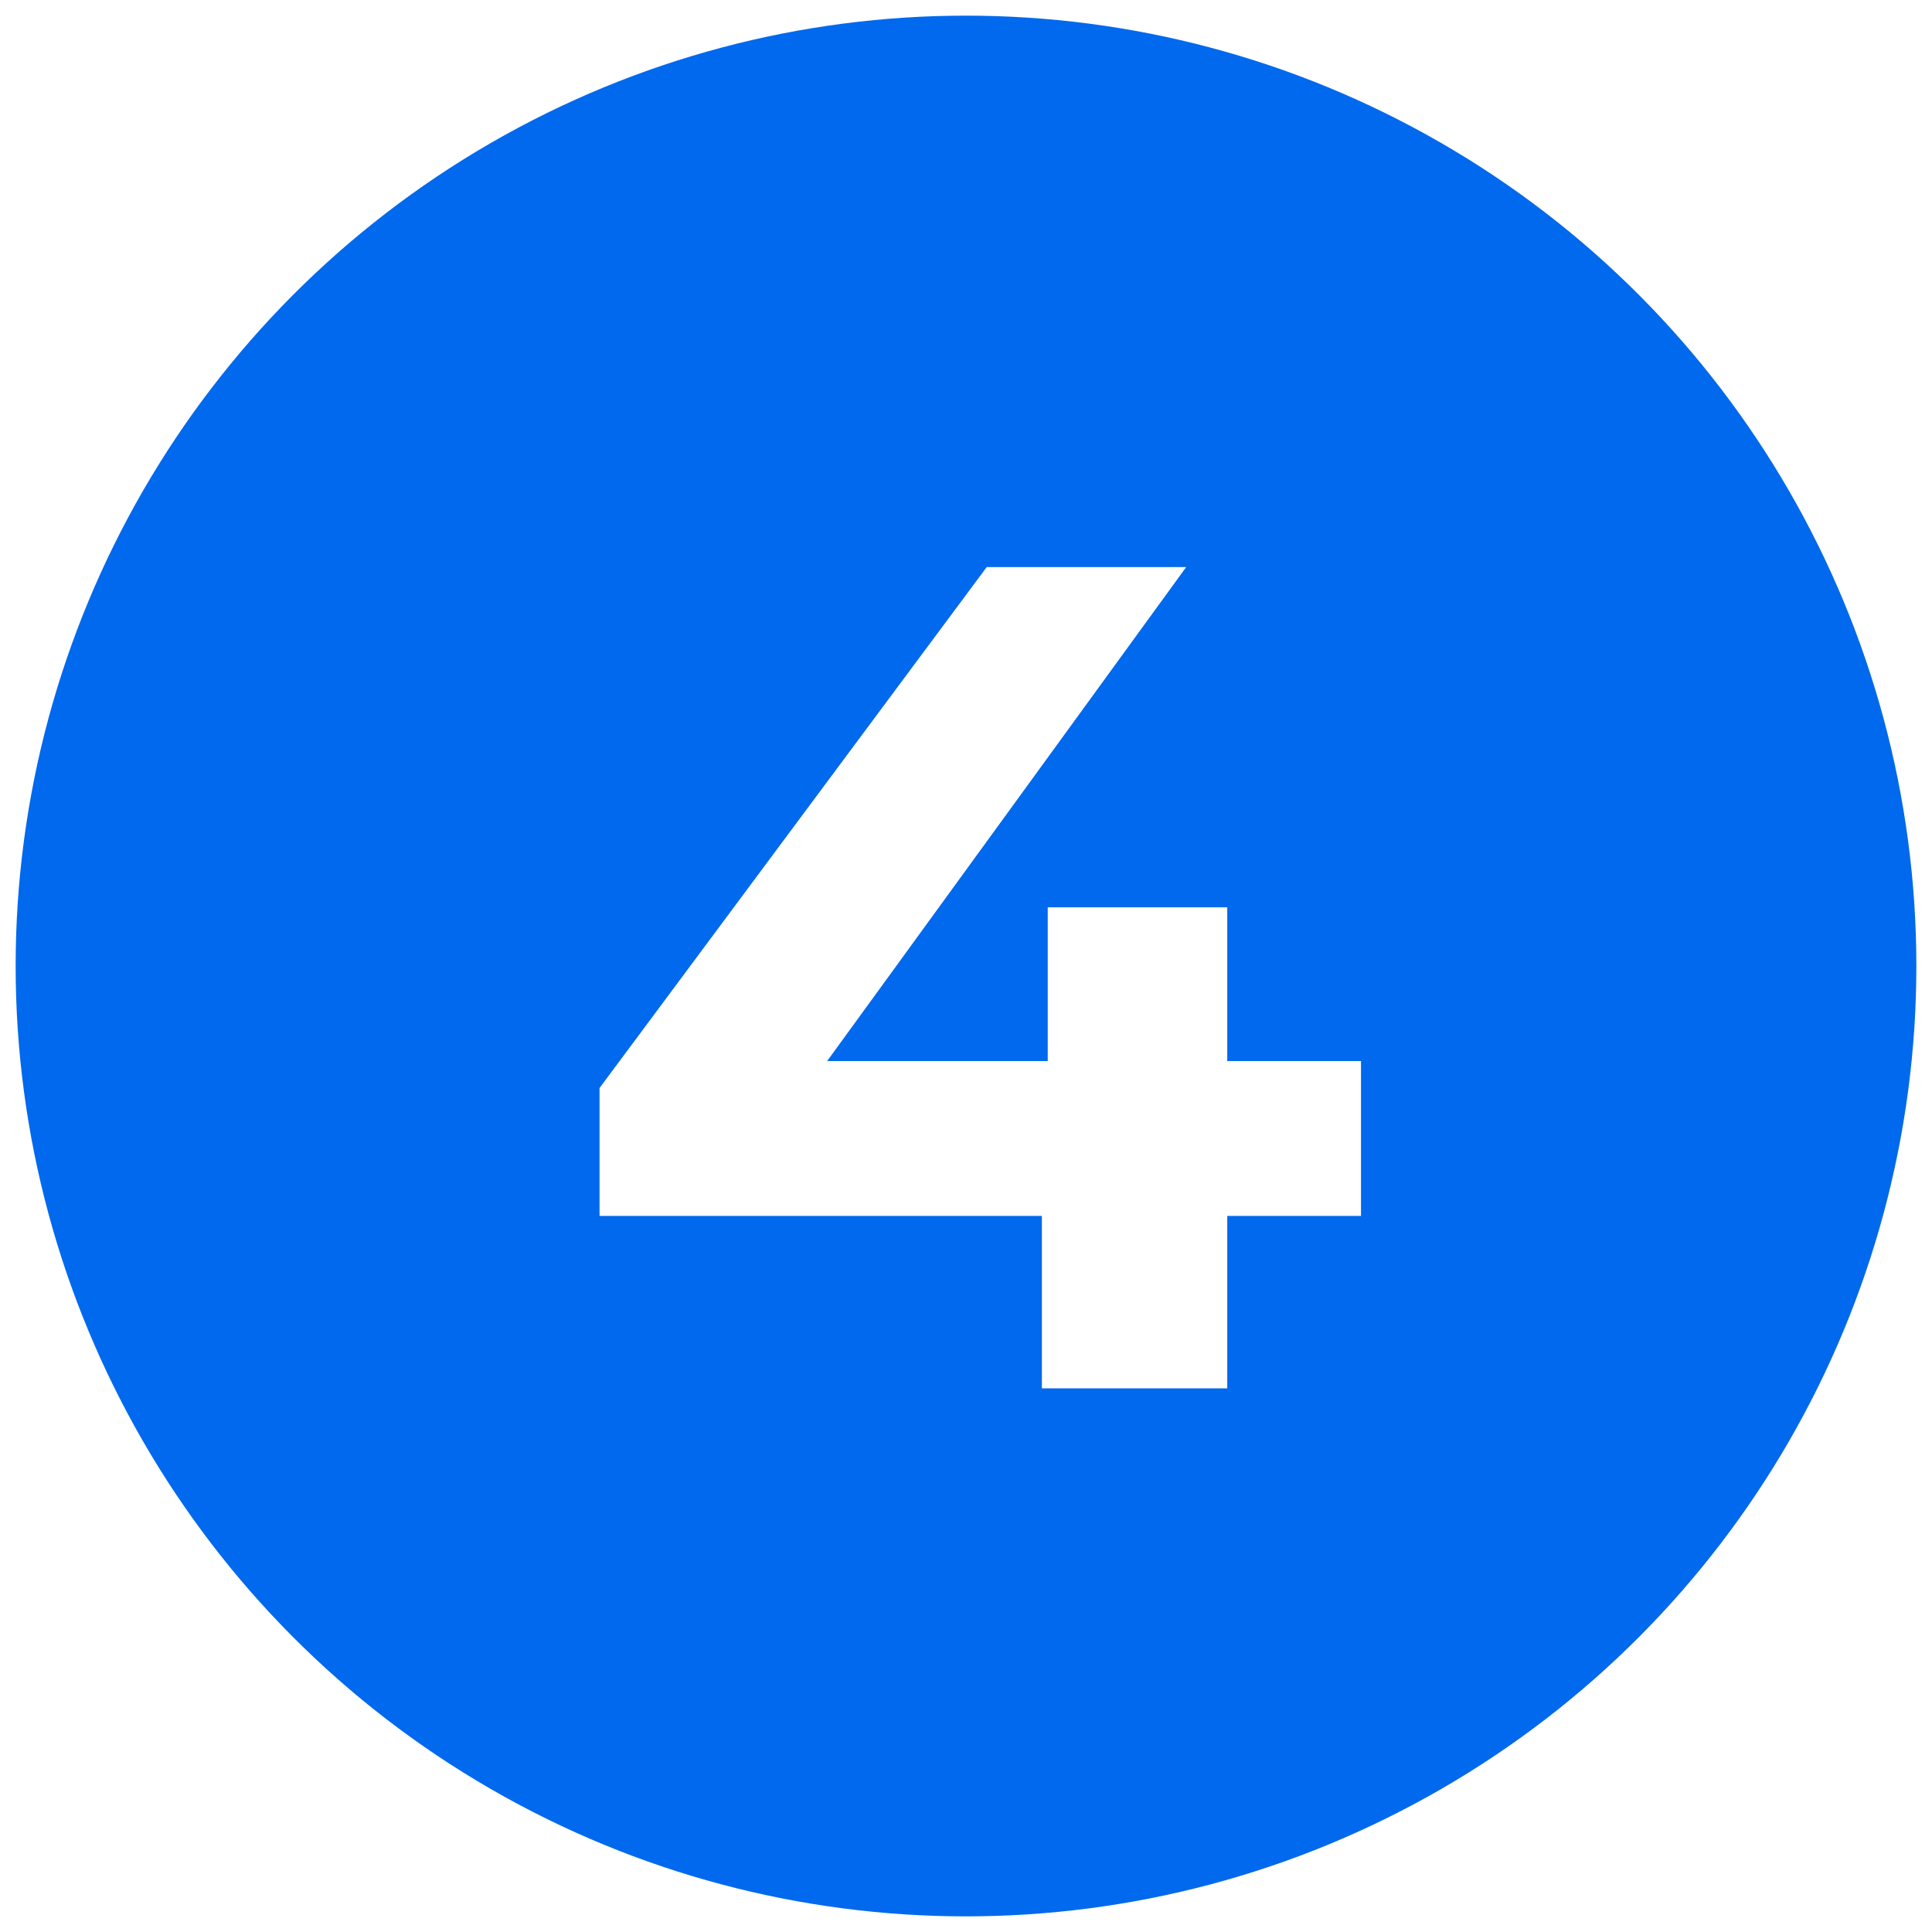
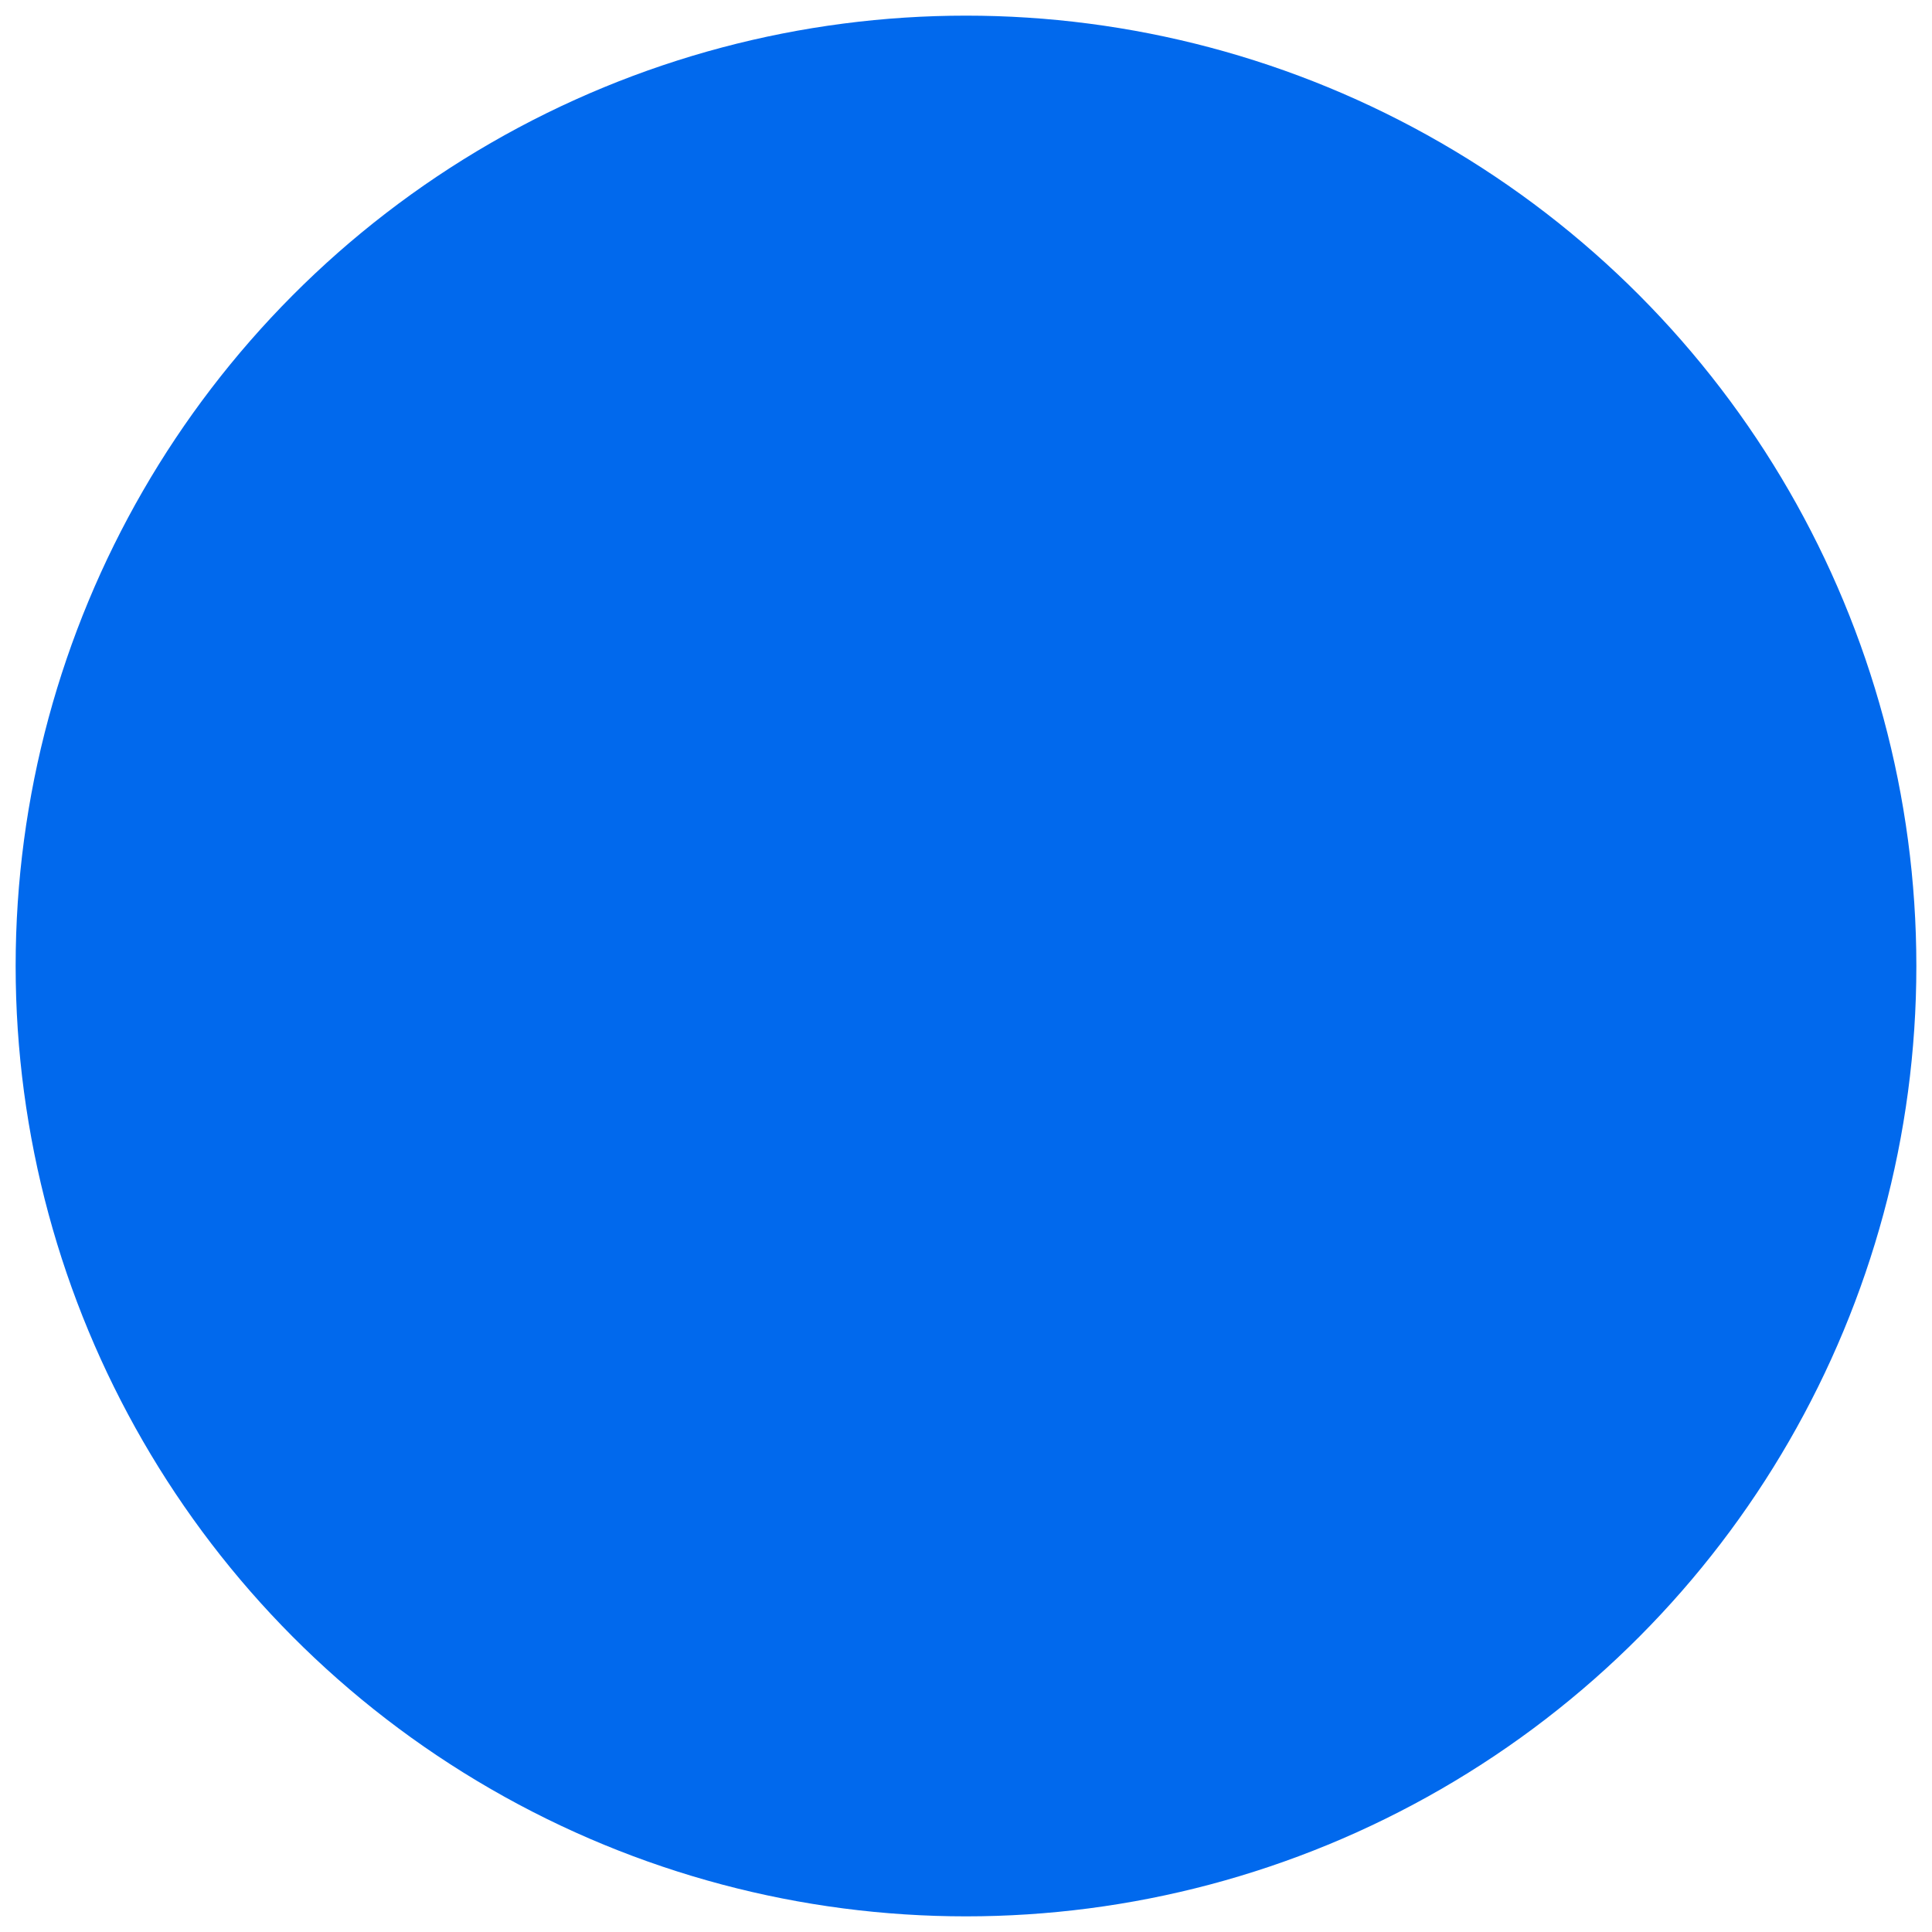
<svg xmlns="http://www.w3.org/2000/svg" width="494" height="494" viewBox="0 0 494 494" fill="none">
  <g filter="url(#filter0_d_805_13)">
    <circle cx="247" cy="243" r="243" fill="#0169ED" />
-     <path d="M348 306.9H313.8V351H266.4V306.9H153.3V274.2L252.3 141H303.3L211.5 267.3H267.9V228H313.8V267.3H348V306.9Z" fill="white" />
  </g>
  <defs>
    <filter id="filter0_d_805_13" x="0" y="0" width="494" height="494" filterUnits="userSpaceOnUse" color-interpolation-filters="sRGB">
      <feFlood flood-opacity="0" result="BackgroundImageFix" />
      <feColorMatrix in="SourceAlpha" type="matrix" values="0 0 0 0 0 0 0 0 0 0 0 0 0 0 0 0 0 0 127 0" result="hardAlpha" />
      <feOffset dy="4" />
      <feGaussianBlur stdDeviation="2" />
      <feComposite in2="hardAlpha" operator="out" />
      <feColorMatrix type="matrix" values="0 0 0 0 0 0 0 0 0 0 0 0 0 0 0 0 0 0 0.25 0" />
      <feBlend mode="normal" in2="BackgroundImageFix" result="effect1_dropShadow_805_13" />
      <feBlend mode="normal" in="SourceGraphic" in2="effect1_dropShadow_805_13" result="shape" />
    </filter>
  </defs>
</svg>